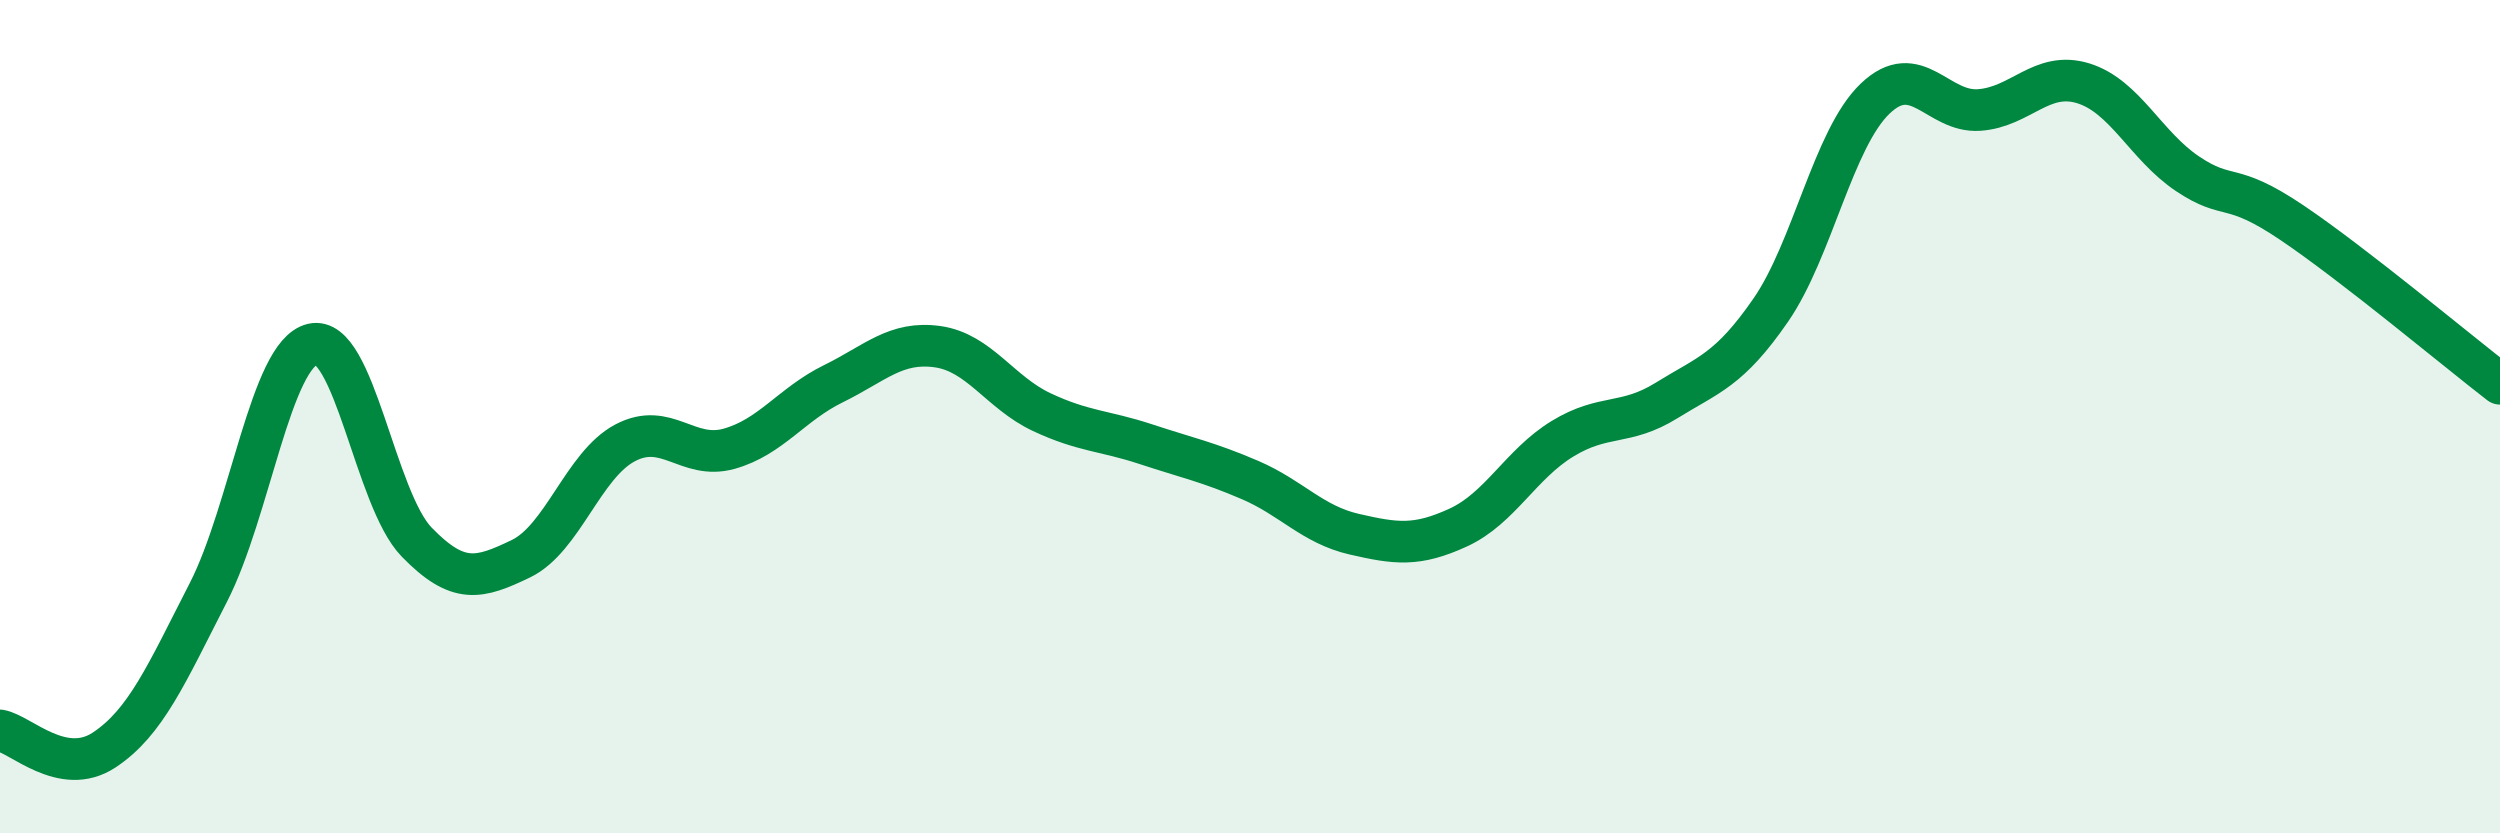
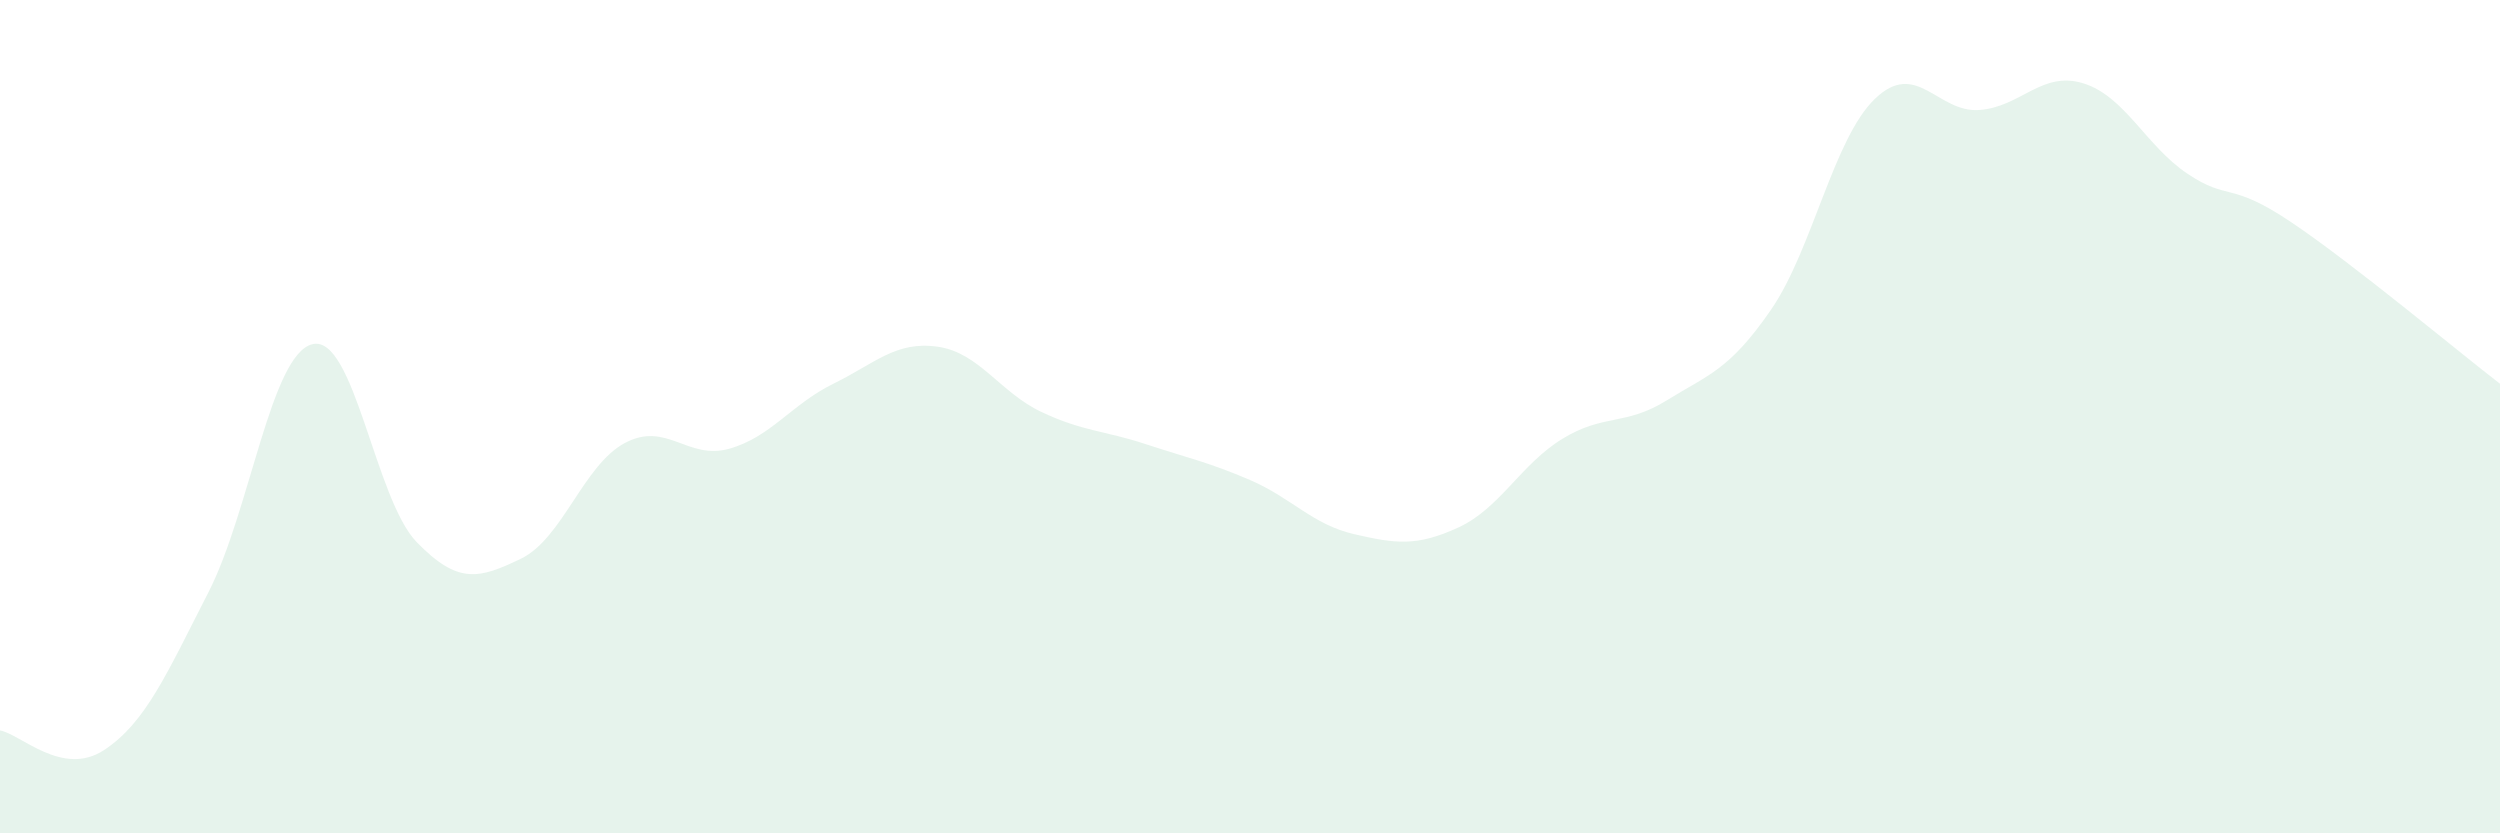
<svg xmlns="http://www.w3.org/2000/svg" width="60" height="20" viewBox="0 0 60 20">
  <path d="M 0,17.53 C 0.5,17.62 1.5,18.66 2.5,18 C 3.5,17.34 4,16.17 5,14.22 C 6,12.27 6.5,8.5 7.5,8.26 C 8.5,8.02 9,11.98 10,13.01 C 11,14.04 11.5,13.89 12.5,13.41 C 13.5,12.93 14,11.16 15,10.63 C 16,10.1 16.5,11.05 17.5,10.77 C 18.5,10.49 19,9.7 20,9.21 C 21,8.72 21.5,8.18 22.5,8.32 C 23.5,8.46 24,9.42 25,9.89 C 26,10.36 26.5,10.33 27.5,10.66 C 28.5,10.99 29,11.09 30,11.52 C 31,11.95 31.5,12.59 32.5,12.82 C 33.5,13.05 34,13.12 35,12.66 C 36,12.2 36.5,11.14 37.5,10.53 C 38.5,9.92 39,10.23 40,9.61 C 41,8.99 41.5,8.89 42.5,7.44 C 43.5,5.99 44,3.33 45,2.37 C 46,1.41 46.5,2.71 47.5,2.64 C 48.5,2.57 49,1.69 50,2 C 51,2.31 51.5,3.5 52.5,4.17 C 53.5,4.84 53.5,4.33 55,5.34 C 56.5,6.35 59,8.44 60,9.21L60 20L0 20Z" fill="#008740" opacity="0.1" stroke-linecap="round" stroke-linejoin="round" />
-   <path d="M 0,17.53 C 0.5,17.62 1.5,18.66 2.5,18 C 3.5,17.34 4,16.17 5,14.22 C 6,12.27 6.5,8.5 7.5,8.26 C 8.5,8.02 9,11.98 10,13.01 C 11,14.04 11.5,13.89 12.5,13.41 C 13.5,12.93 14,11.16 15,10.63 C 16,10.1 16.5,11.05 17.5,10.77 C 18.5,10.49 19,9.7 20,9.21 C 21,8.72 21.5,8.18 22.5,8.32 C 23.5,8.46 24,9.42 25,9.89 C 26,10.36 26.5,10.33 27.5,10.66 C 28.5,10.99 29,11.09 30,11.52 C 31,11.95 31.5,12.59 32.5,12.82 C 33.5,13.05 34,13.12 35,12.66 C 36,12.2 36.5,11.14 37.5,10.53 C 38.5,9.92 39,10.23 40,9.61 C 41,8.99 41.5,8.89 42.5,7.44 C 43.5,5.99 44,3.33 45,2.37 C 46,1.41 46.5,2.71 47.5,2.64 C 48.5,2.57 49,1.69 50,2 C 51,2.31 51.5,3.5 52.5,4.17 C 53.5,4.84 53.5,4.33 55,5.34 C 56.5,6.35 59,8.44 60,9.21" stroke="#008740" stroke-width="1" fill="none" stroke-linecap="round" stroke-linejoin="round" />
</svg>